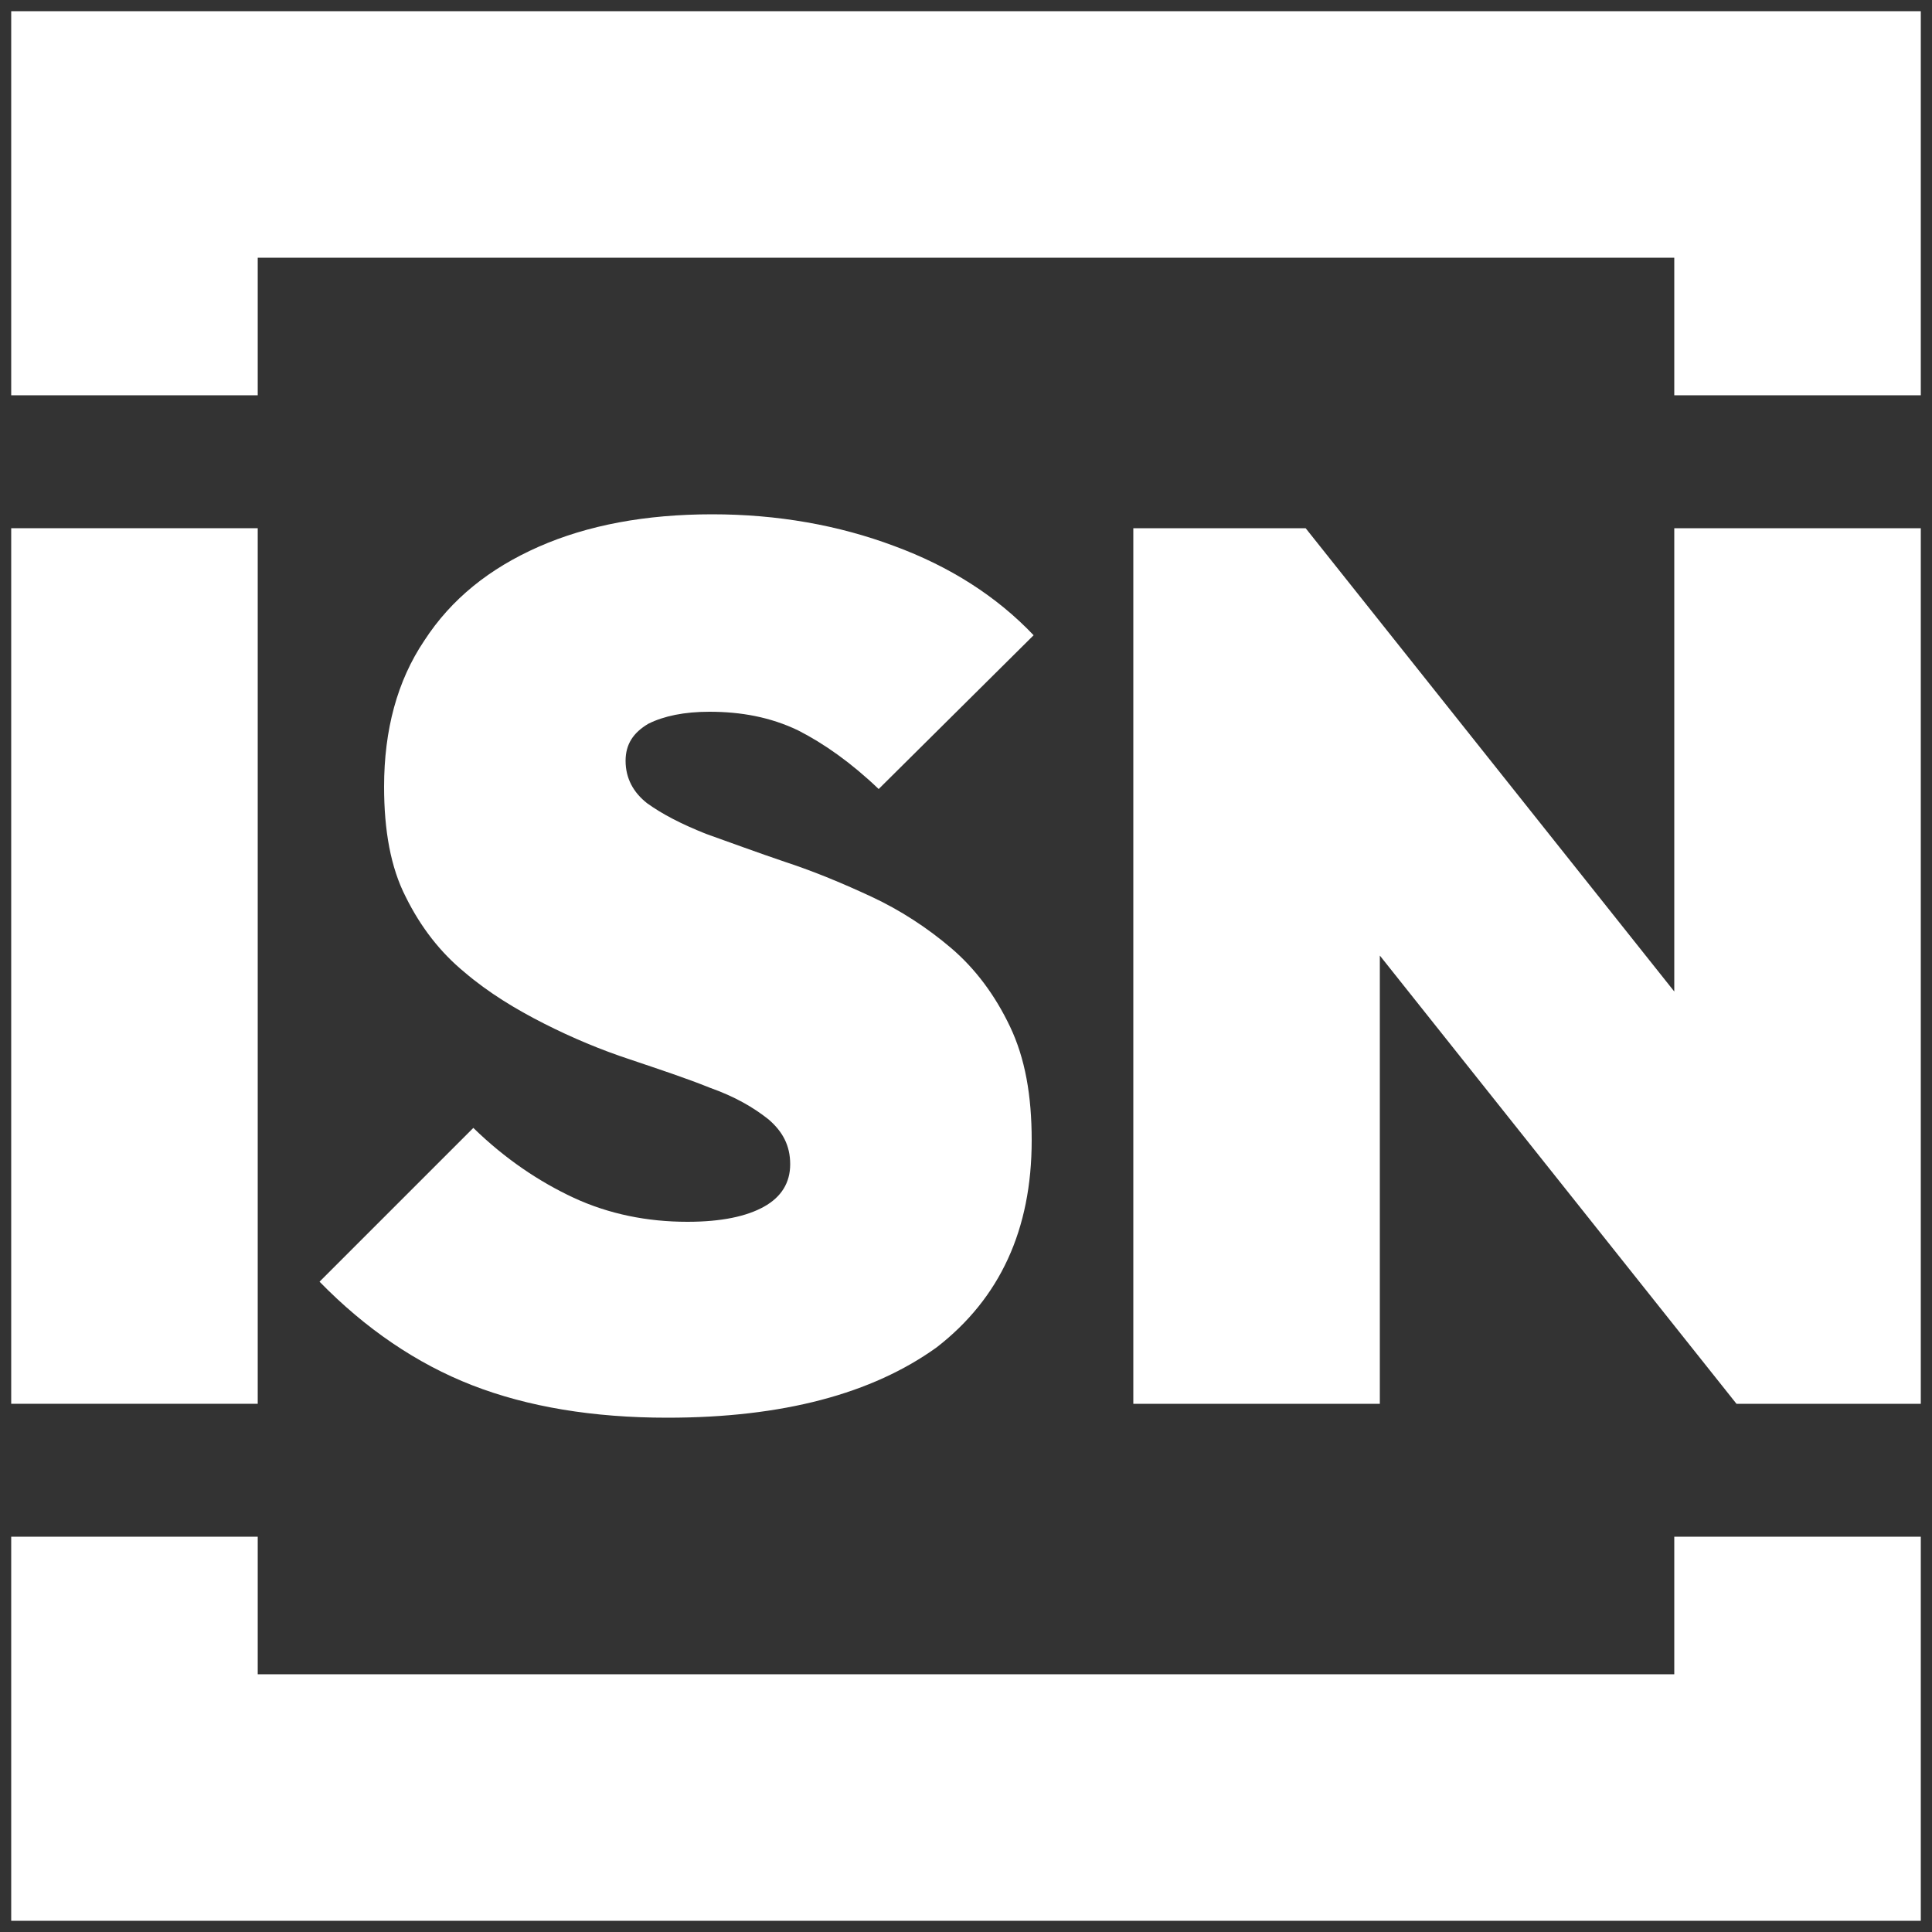
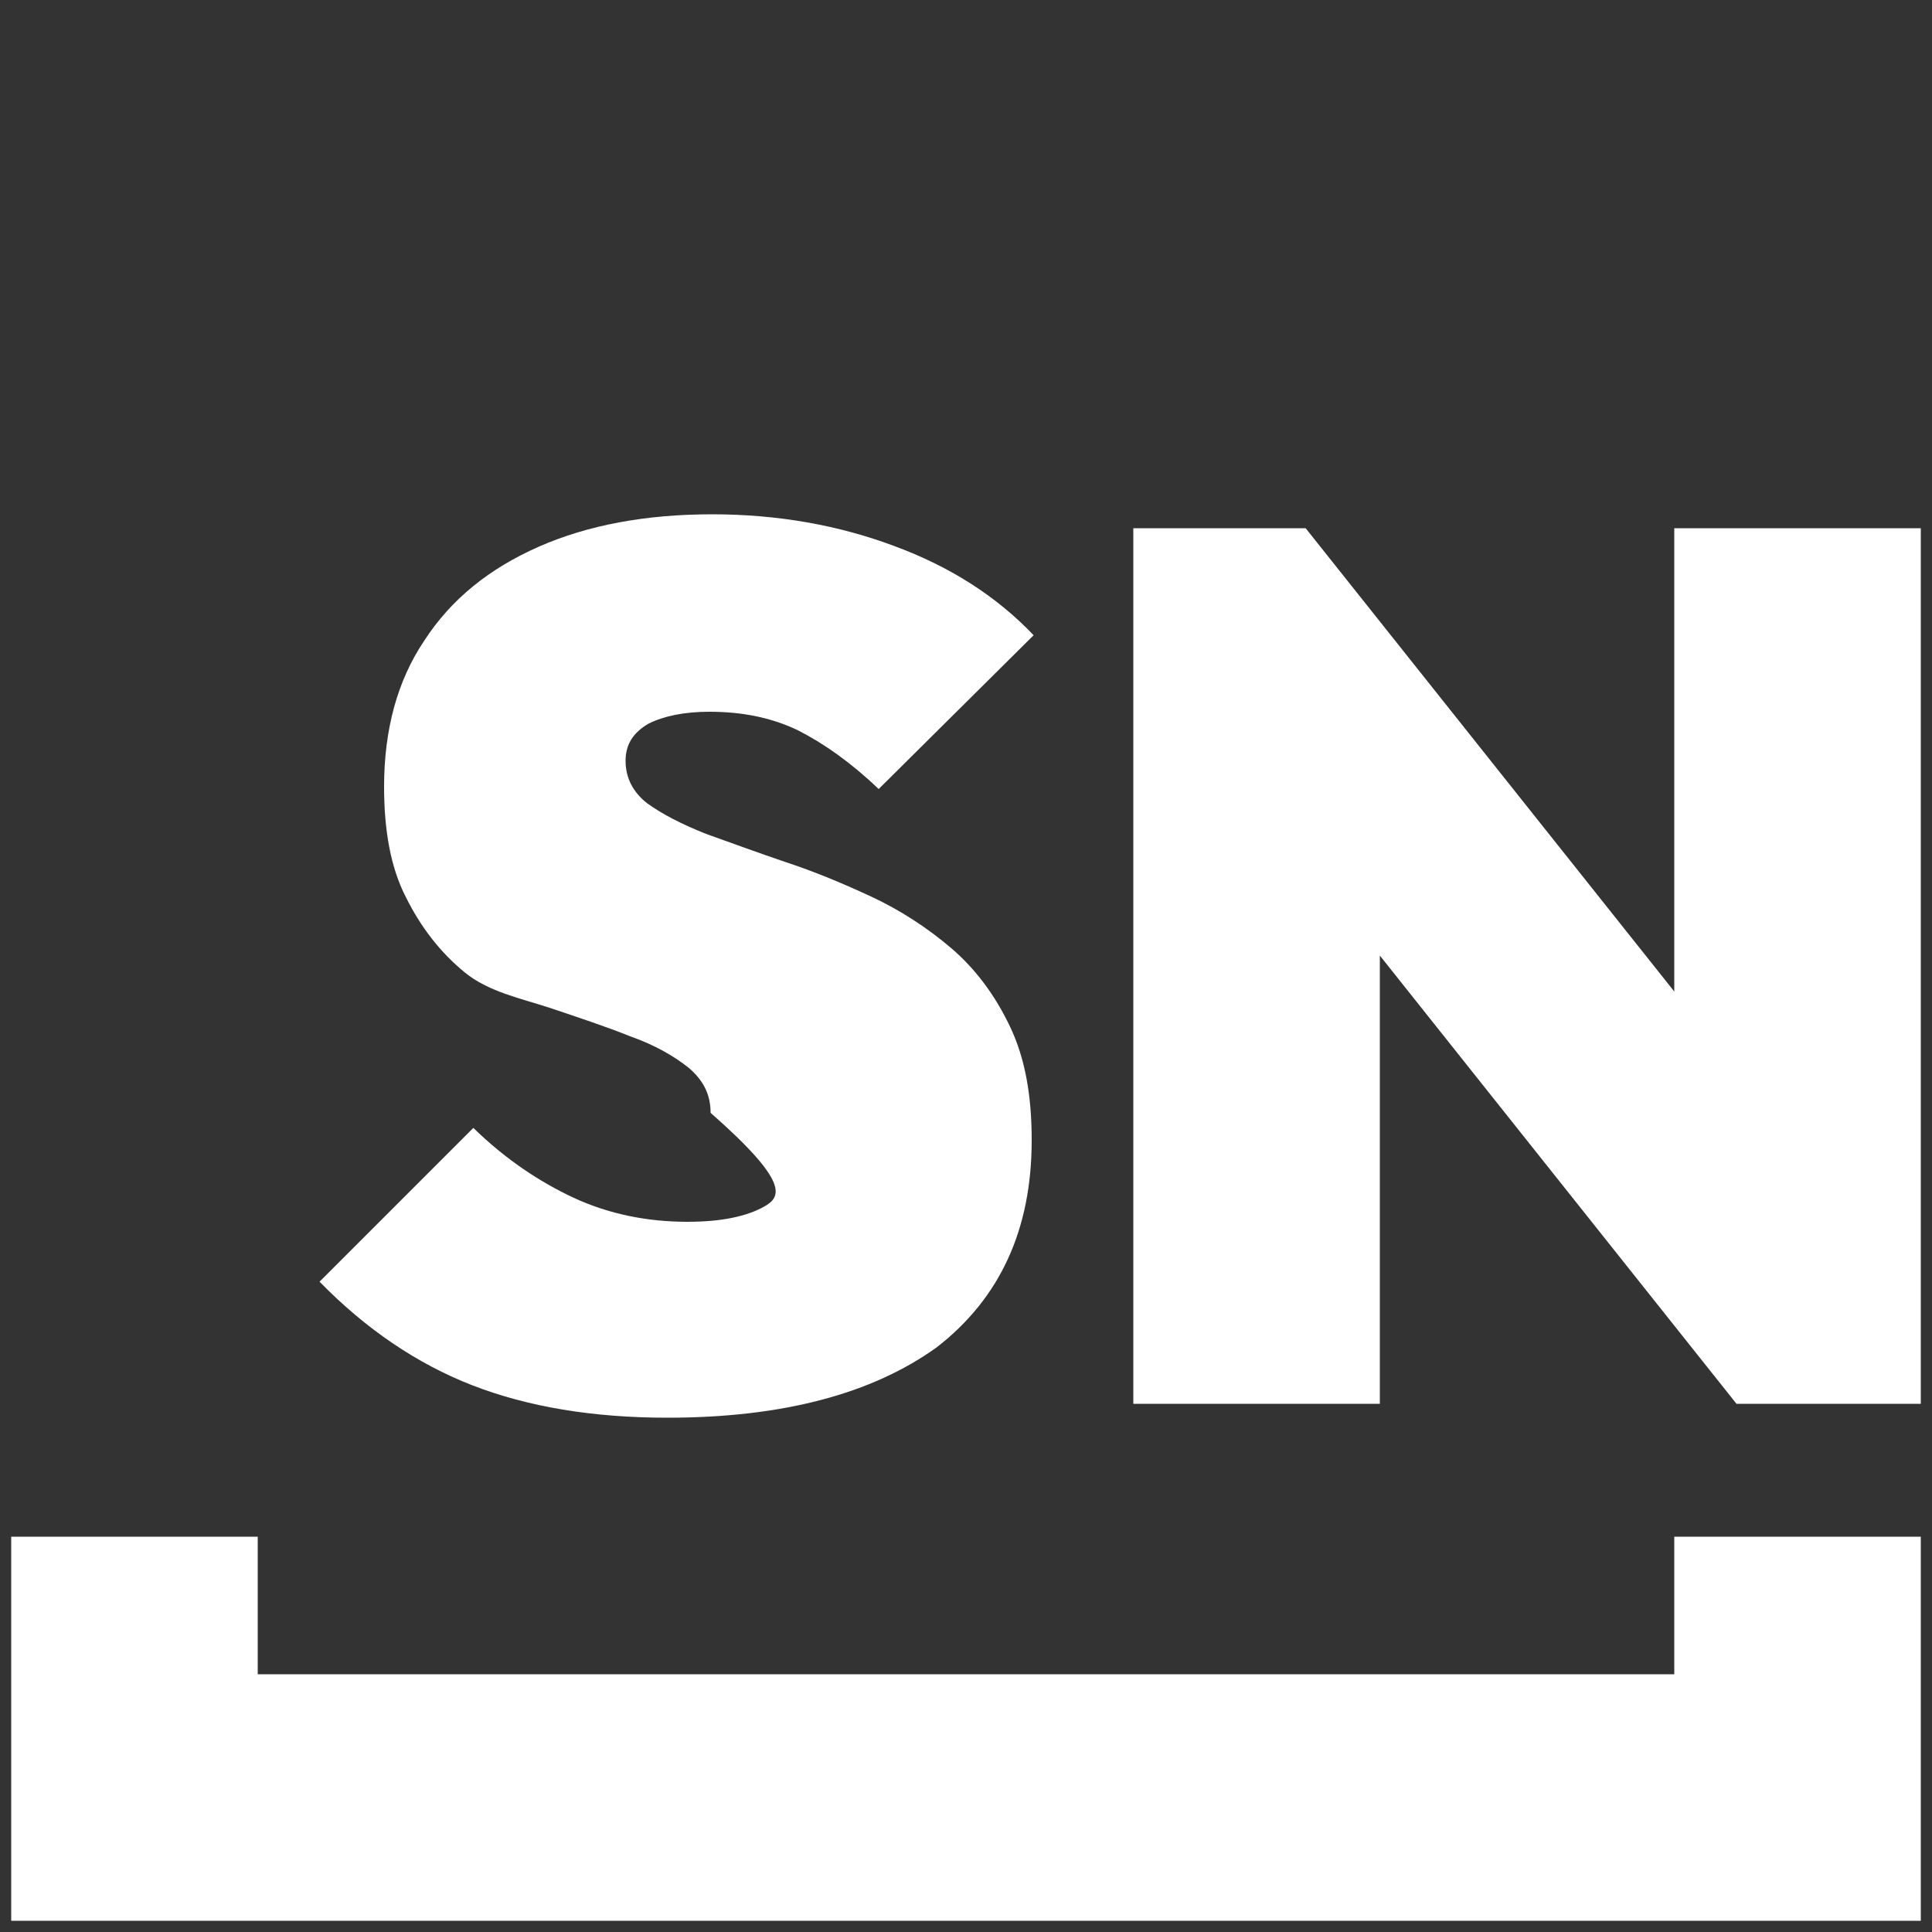
<svg xmlns="http://www.w3.org/2000/svg" id="Layer_1" x="0px" y="0px" viewBox="0 0 500 500" style="enable-background:new 0 0 500 500;" xml:space="preserve">
  <rect x="0" y="0" width="500" height="500" fill="#333333" stroke="none" />
  <style type="text/css">	.st0{fill:#FFFFFF;}</style>
  <g>
-     <rect x="2.9" y="136.7" class="st0" width="63.8" height="226.6" />
-     <path class="st0" d="M197.7,312.3c-4.5,2.5-11,3.9-19.8,3.9c-10.4,0-20.3-2-29.4-6.2c-9-4.2-17.8-10.1-26-18.1l-39.8,39.8  c11.8,12.1,25.1,21.2,39.5,26.8c14.4,5.6,31.3,8.4,50.5,8.4c29.9,0,53-6.2,69.7-18.2c16.4-12.7,24.6-30.5,24.6-53.6  c0-11.6-1.7-21.2-5.6-29.4c-3.9-8.2-9-15-15.2-20.3s-13.3-9.9-20.6-13.3c-7.3-3.4-14.7-6.5-22.3-9c-7.4-2.5-14.4-5.1-20.6-7.3  c-6.5-2.6-11.3-5.1-15.2-7.9c-3.6-2.8-5.6-6.5-5.6-11c0-4.3,2-7.3,5.9-9.6c4-2,9.3-3.1,15.8-3.1c8.2,0,15.8,1.4,22.9,4.8  c6.7,3.4,13.8,8.4,20.9,15.2l40.1-39.8c-9.6-10.1-21.7-17.8-36.1-23.1c-14.4-5.4-30.2-8.2-47.1-8.2c-17.2,0-32.2,2.8-44.9,8.4  s-22.6,13.5-29.6,24.3c-7,10.4-10.4,23.1-10.4,37.8c0,11.3,1.7,20.9,5.6,28.5c3.9,7.9,9,14.4,15.2,19.5c6.2,5.3,13.3,9.6,20.6,13.3  s14.7,6.8,22.3,9.3c7.4,2.5,14.4,4.8,20.6,7.3c6.5,2.3,11.3,5.1,15.2,8.2c3.6,3.1,5.6,6.7,5.6,11.6  C204.5,306.1,202.2,309.8,197.7,312.3z" />
+     <path class="st0" d="M197.7,312.3c-4.5,2.5-11,3.9-19.8,3.9c-10.4,0-20.3-2-29.4-6.2c-9-4.2-17.8-10.1-26-18.1l-39.8,39.8  c11.8,12.1,25.1,21.2,39.5,26.8c14.4,5.6,31.3,8.4,50.5,8.4c29.9,0,53-6.2,69.7-18.2c16.4-12.7,24.6-30.5,24.6-53.6  c0-11.6-1.7-21.2-5.6-29.4c-3.9-8.2-9-15-15.2-20.3s-13.3-9.9-20.6-13.3c-7.3-3.4-14.7-6.5-22.3-9c-7.4-2.5-14.4-5.1-20.6-7.3  c-6.5-2.6-11.3-5.1-15.2-7.9c-3.6-2.8-5.6-6.5-5.6-11c0-4.3,2-7.3,5.9-9.6c4-2,9.3-3.1,15.8-3.1c8.2,0,15.8,1.4,22.9,4.8  c6.7,3.4,13.8,8.4,20.9,15.2l40.1-39.8c-9.6-10.1-21.7-17.8-36.1-23.1c-14.4-5.4-30.2-8.2-47.1-8.2c-17.2,0-32.2,2.8-44.9,8.4  s-22.6,13.5-29.6,24.3c-7,10.4-10.4,23.1-10.4,37.8c0,11.3,1.7,20.9,5.6,28.5c3.9,7.9,9,14.4,15.2,19.5s14.7,6.8,22.3,9.3c7.4,2.5,14.4,4.8,20.6,7.3c6.5,2.3,11.3,5.1,15.2,8.2c3.6,3.1,5.6,6.7,5.6,11.6  C204.5,306.1,202.2,309.8,197.7,312.3z" />
    <polygon class="st0" points="433.3,256.6 337.9,136.7 293.3,136.7 293.3,363.3 357.1,363.3 357.1,247.3 449.4,363.3 497.1,363.3   497.1,136.7 433.3,136.7  " />
-     <polygon class="st0" points="2.9,2.9 2.9,38.5 2.9,66.7 2.9,102.3 66.7,102.3 66.7,66.7 433.3,66.7 433.3,102.3 497.1,102.3   497.1,66.7 497.1,38.5 497.1,2.9  " />
    <polygon class="st0" points="433.3,433.3 66.7,433.3 66.7,397.7 2.9,397.7 2.9,433.3 2.9,461.5 2.9,497.1 497.1,497.1 497.1,461.5   497.1,433.3 497.1,397.7 433.3,397.7  " />
  </g>
</svg>